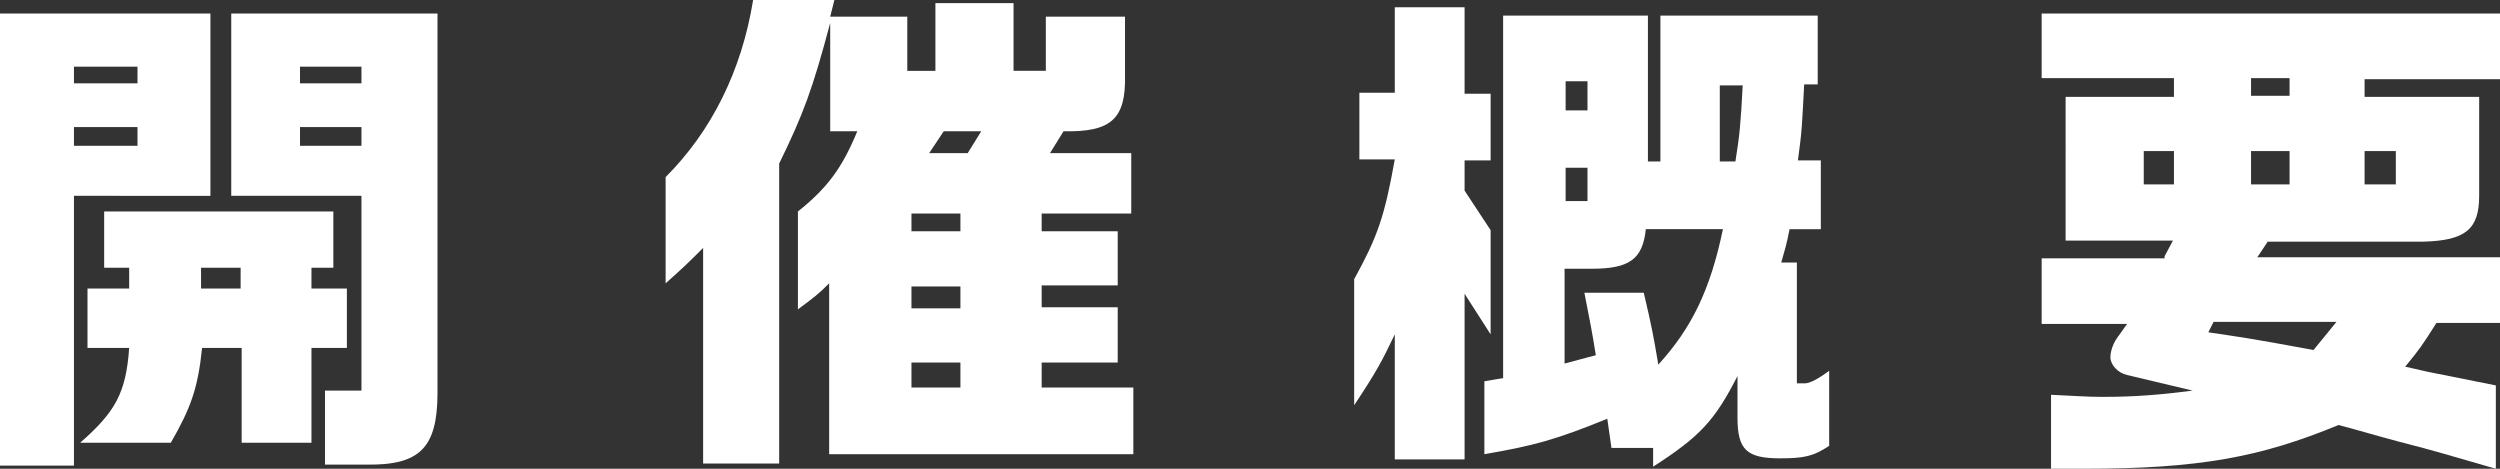
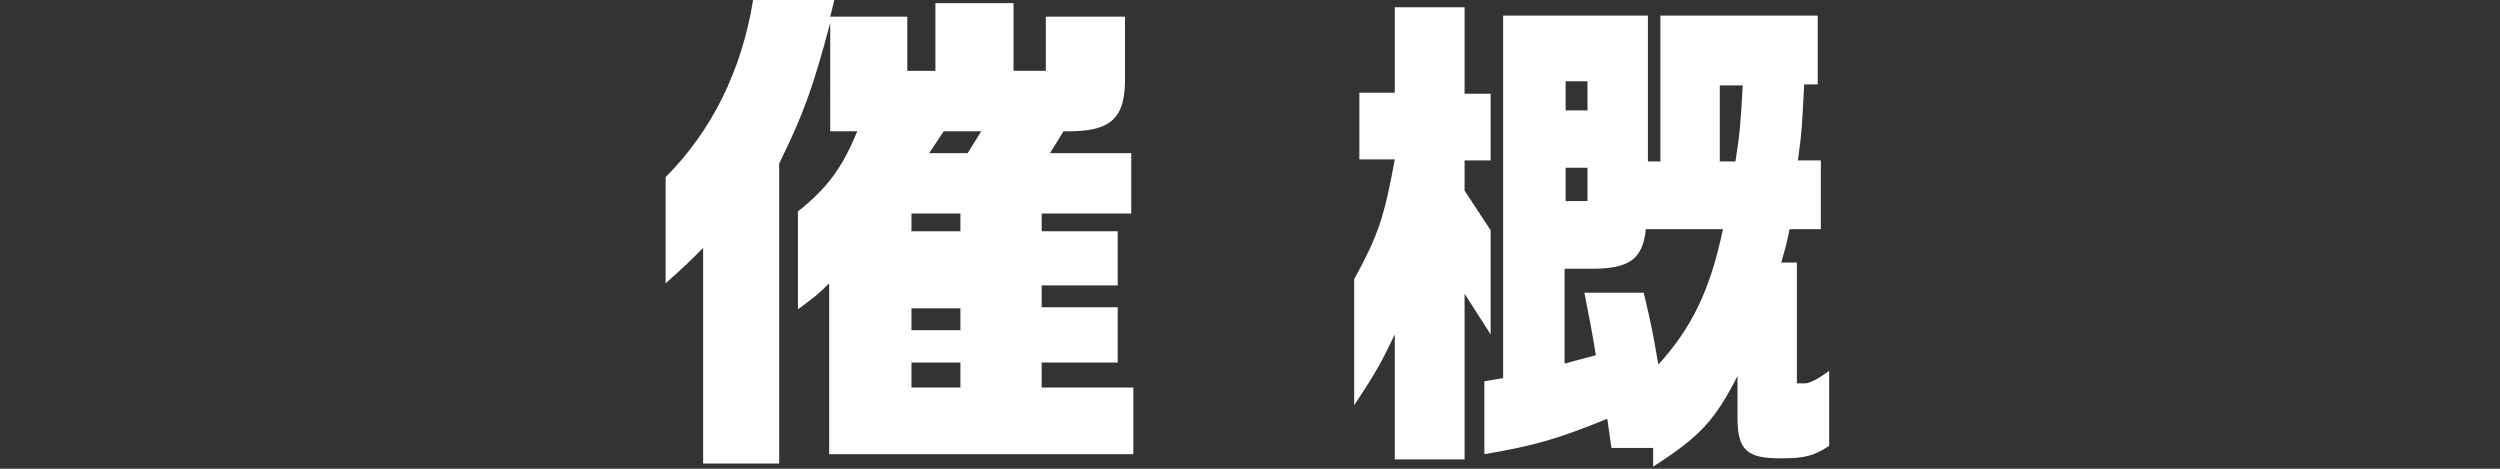
<svg xmlns="http://www.w3.org/2000/svg" version="1.1" id="レイヤー_1" x="0px" y="0px" viewBox="0 0 240 45" style="enable-background:new 0 0 240 45;" xml:space="preserve">
  <rect x="0" y="0" width="240" height="45" fill="#333333" stroke="none" />
  <style type="text/css">
	.st0{fill:none;stroke:#FFFFFF;stroke-width:1.913;}
	.st1{fill:#1555A5;}
	.st2{fill:#FFFFFF;}
	.st3{fill:#D4291A;}
	.st4{fill:#DD9017;}
	.st5{fill:#3CAE65;}
	.st6{fill:none;stroke:#FFFFFF;stroke-width:0.321;stroke-linecap:round;stroke-linejoin:round;}
	.st7{fill:url(#SVGID_1_);}
	.st8{fill:url(#SVGID_00000079484003871614293060000016738350892710875551_);}
	.st9{fill:#FFFF00;}
	.st10{fill:url(#SVGID_00000172405262169688971050000012684695057606688954_);}
	.st11{fill:url(#SVGID_00000135690559823545108720000005950157756451105673_);}
	.st12{fill:url(#SVGID_00000127045219342619387190000009153026026008254367_);}
	.st13{fill:url(#SVGID_00000092421664084234443270000018227643467194595485_);}
	.st14{fill:url(#SVGID_00000009586554801090744320000007874517398309753239_);}
	.st15{fill:url(#SVGID_00000117671188759576498970000015715868083647227036_);}
	.st16{fill:url(#SVGID_00000043433454691239825420000015142122840644966308_);}
	.st17{fill:url(#SVGID_00000064323762537844843350000002228964175890418366_);}
	.st18{fill:url(#SVGID_00000165218860208380444230000008288706694851458751_);}
	.st19{fill:url(#SVGID_00000010307834399066898500000006012028537499600544_);}
	.st20{fill:url(#SVGID_00000115502187097441251940000000743838351117118394_);}
	.st21{fill:url(#SVGID_00000121251575623059288630000001577634197893284755_);}
</style>
  <g>
-     <path class="st2" d="M20.2,1.3v17.5H7.1v25.9H0V1.3H20.2z M13.2,8V6.4H7.1V8H13.2z M13.2,14v-1.8H7.1V14H13.2z M8.4,33.4v-5.7h4v-2   H10v-5.4h22v5.4h-2.1v2h3.4v5.7h-3.4v9.1h-6.7v-9.1h-3.8c-0.4,3.9-1.1,5.8-3,9.1H7.7c3.3-2.9,4.4-4.7,4.7-9.1H8.4z M23.1,27.7v-2   h-3.8v2H23.1z M42,1.3v36.4c0,5.3-1.7,7-6.9,6.9h-3.9v-7.1h3.5V18.8H22.2V1.3H42z M34.7,8V6.4h-5.9V8H34.7z M34.7,14v-1.8h-5.9V14   H34.7z" />
-     <path class="st2" d="M63.9,17c4.4-4.4,7.3-10.2,8.4-17h7.8l-0.4,1.6h7.4v5.2h2.7V0.3h7.5v6.5h3.1V1.6h7.6v5.6   c0.1,4.2-1.3,5.5-5.9,5.4l-1.3,2.1h7.8v5.8H100v1.7h7.3v5.2H100v2.1h7.3v5.3H100v2.4h8.8v6.4H79.6V27.2c-1.1,1.1-1.4,1.3-3,2.5   v-9.4c2.9-2.3,4.3-4.3,5.7-7.7h-2.6V2.2C78,8.6,77.1,11,74.8,15.7v28.8h-7.3V23.8c-1.4,1.4-1.7,1.7-3.6,3.4V17z M92.2,22.2v-1.7   h-4.7v1.7H92.2z M92.2,29.6v-2.1h-4.7v2.1H92.2z M92.2,37.2v-2.4h-4.7v2.4H92.2z M92.9,14.7l1.3-2.1h-3.6l-1.4,2.1H92.9z" />
+     <path class="st2" d="M63.9,17c4.4-4.4,7.3-10.2,8.4-17h7.8l-0.4,1.6h7.4v5.2h2.7V0.3h7.5v6.5h3.1V1.6h7.6v5.6   c0.1,4.2-1.3,5.5-5.9,5.4l-1.3,2.1h7.8v5.8H100v1.7h7.3v5.2H100v2.1h7.3v5.3H100v2.4h8.8v6.4H79.6V27.2c-1.1,1.1-1.4,1.3-3,2.5   v-9.4c2.9-2.3,4.3-4.3,5.7-7.7h-2.6V2.2C78,8.6,77.1,11,74.8,15.7v28.8h-7.3V23.8c-1.4,1.4-1.7,1.7-3.6,3.4V17z M92.2,22.2v-1.7   h-4.7v1.7H92.2z M92.2,29.6h-4.7v2.1H92.2z M92.2,37.2v-2.4h-4.7v2.4H92.2z M92.9,14.7l1.3-2.1h-3.6l-1.4,2.1H92.9z" />
    <path class="st2" d="M130.5,15.3V8.9h3.4V0.7h6.7v8.3h2.5v6.4h-2.5v2.9l2.5,3.8v10l-2.5-3.9v15.9h-6.7v-12   c-1.2,2.5-1.7,3.5-3.9,6.8V26.8c2.2-4,2.9-5.9,3.9-11.5H130.5z M144.3,36.3V1.5h13.9v14h1.2v-14h15.1v6.6h-1.3   c-0.2,3.8-0.2,4.4-0.6,7.3h2.2V22h-3c-0.3,1.5-0.4,1.8-0.8,3.2h1.5v11.6h0.8c0.5,0,1.5-0.6,2.3-1.2v7.2c-1.5,1-2.4,1.2-4.7,1.2   c-3.2,0-4.1-0.8-4.1-3.9v-4c-2.2,4.3-3.6,5.8-8.1,8.7V43h-4l-0.4-2.8c-4.9,2-7.1,2.6-11.8,3.4v-7L144.3,36.3z M152.4,10.6V7.8h-2.1   v2.8H152.4z M152.4,19.3v-3.2h-2.1v3.2H152.4z M153.2,34.1c-0.4-2.5-0.5-2.9-1.1-6h5.7c0.8,3.4,0.9,4,1.4,6.9c3.2-3.5,5-7.2,6.2-13   h-7.4c-0.3,2.9-1.6,3.8-5.2,3.8h-2.6v9.1L153.2,34.1z M166.6,15.5c0.4-2.5,0.5-3.5,0.7-7.3h-2.2v7.3H166.6z" />
-     <path class="st2" d="M207.8,24.6l0.8-1.5h-10.3V9.3h10.4V7.5H196V1.3h44v6.3h-13v1.7h11v9.5c0,3.2-1.3,4.3-5.4,4.4h-14.9l-1,1.5   H240v6.3h-6.1c-1.4,2.2-1.6,2.5-3,4.2l2.2,0.5l4.5,0.9l2,0.4v8c-4.9-1.4-5.4-1.6-9.3-2.6c-1.9-0.5-3.9-1.1-5.8-1.6   C217,43.9,211.1,45,200,45h-3.1v-7.1c2.3,0.1,3.4,0.2,4.9,0.2c3.2,0,5.6-0.2,8.7-0.6l-6.3-1.5c-0.9-0.2-1.6-1-1.6-1.7   c0-0.5,0.2-1.2,0.6-1.8l1-1.4H196v-6.3H207.8z M208.7,17.7v-3.2h-2.9v3.2H208.7z M212.5,30.9l-0.5,1c3.3,0.5,3.6,0.5,10.1,1.7   l2.2-2.7H212.5z M219.8,9.3V7.5h-3.7v1.7H219.8z M219.8,14.5h-3.7v3.2h3.7V14.5z M230,17.7v-3.2h-3v3.2H230z" />
  </g>
</svg>